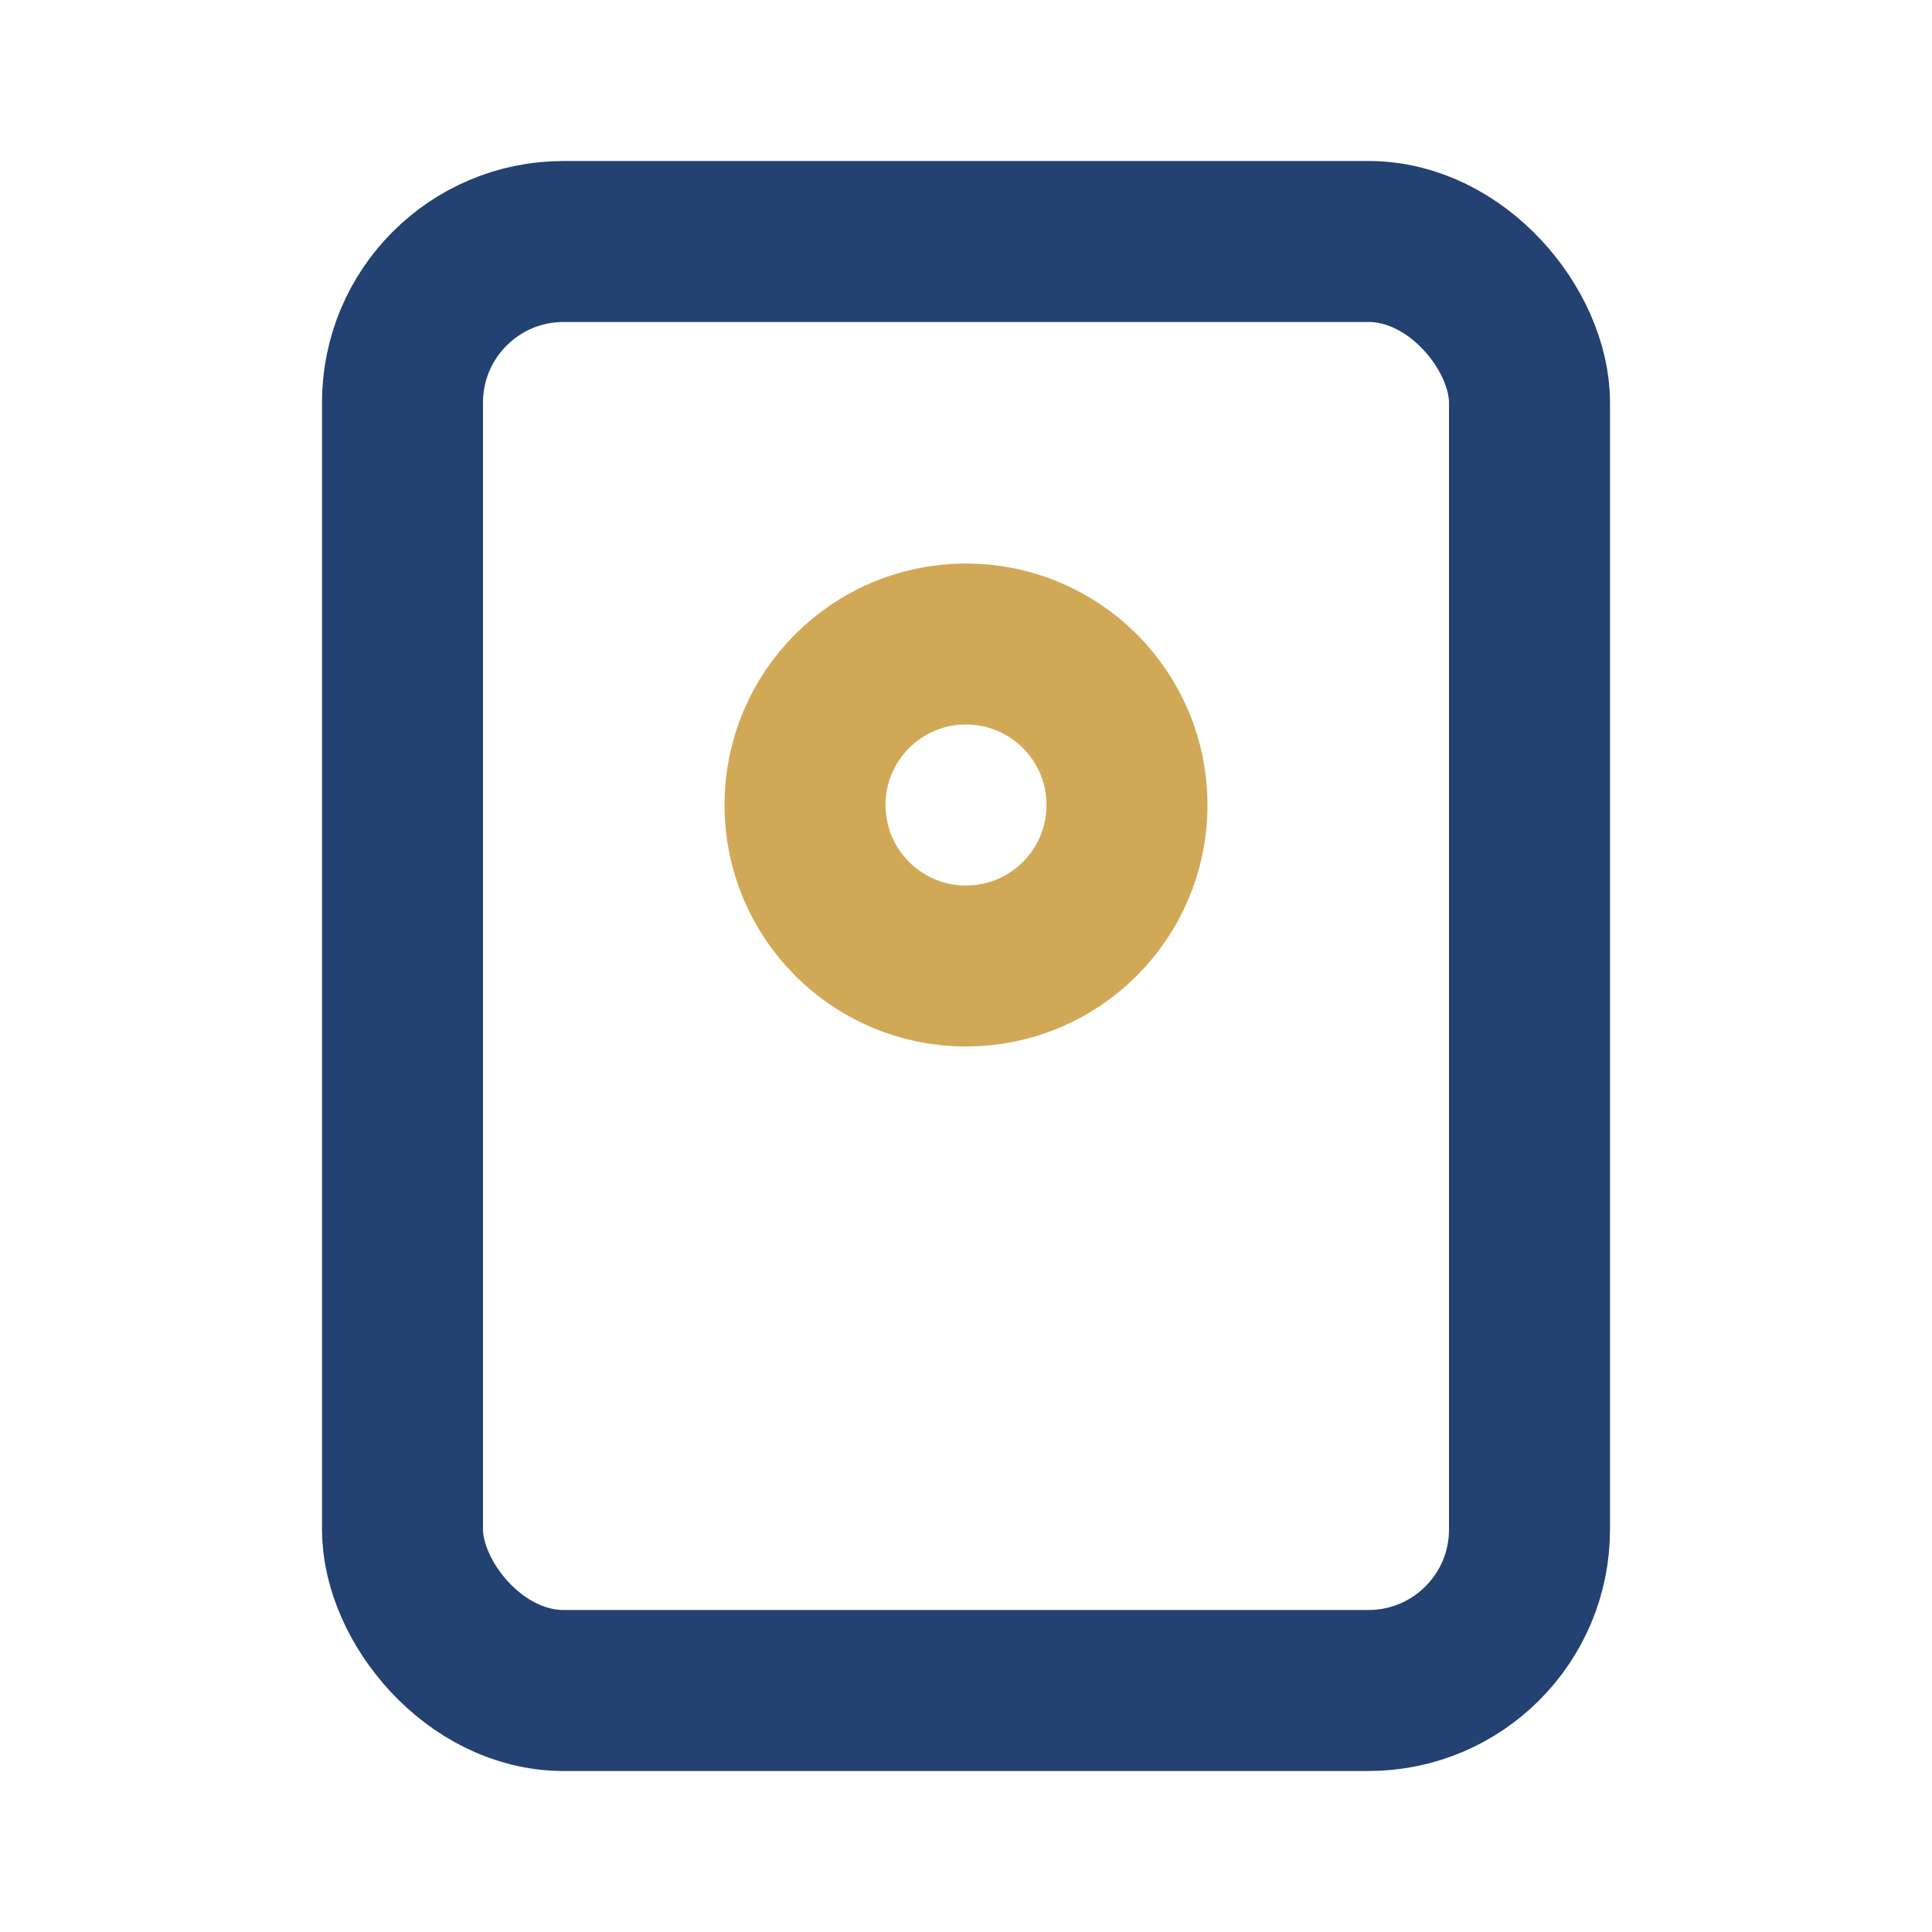
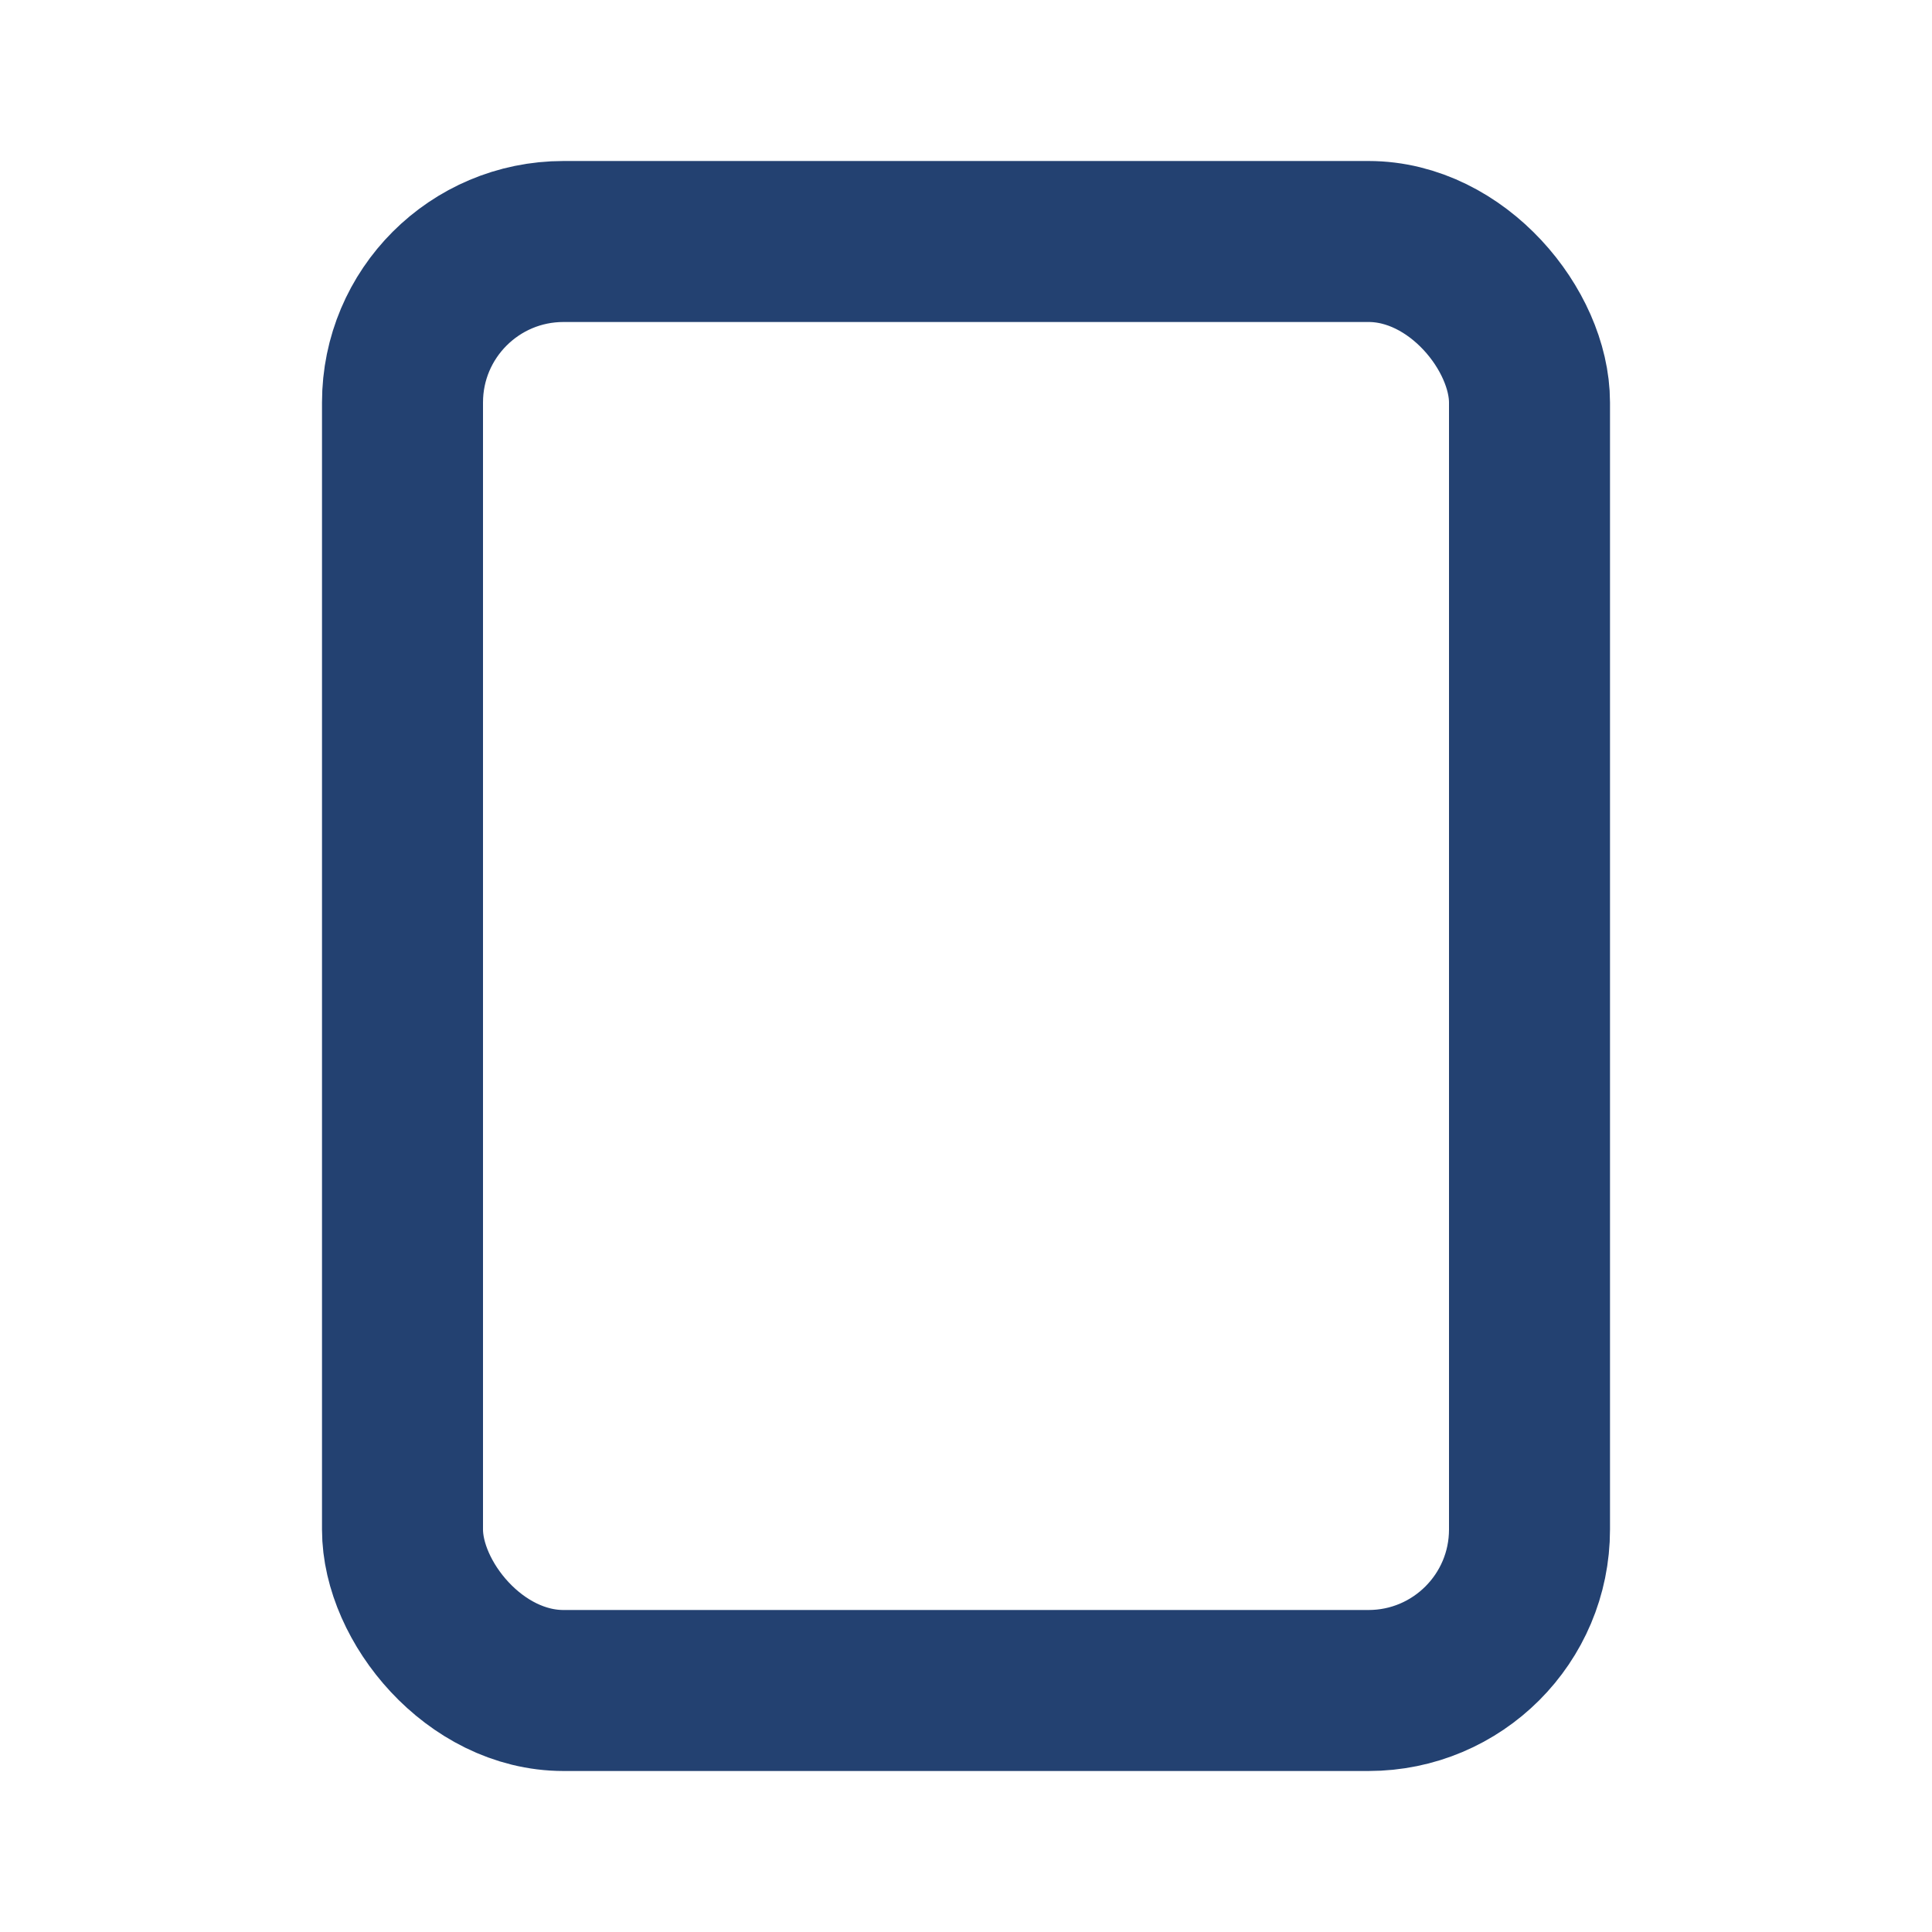
<svg xmlns="http://www.w3.org/2000/svg" width="24" height="24" viewBox="0 0 24 24">
  <rect x="5" y="3" width="14" height="18" rx="2" fill="none" stroke="#234171" stroke-width="2" />
-   <circle cx="12" cy="10" r="2" stroke="#D1A956" stroke-width="2" fill="none" />
</svg>